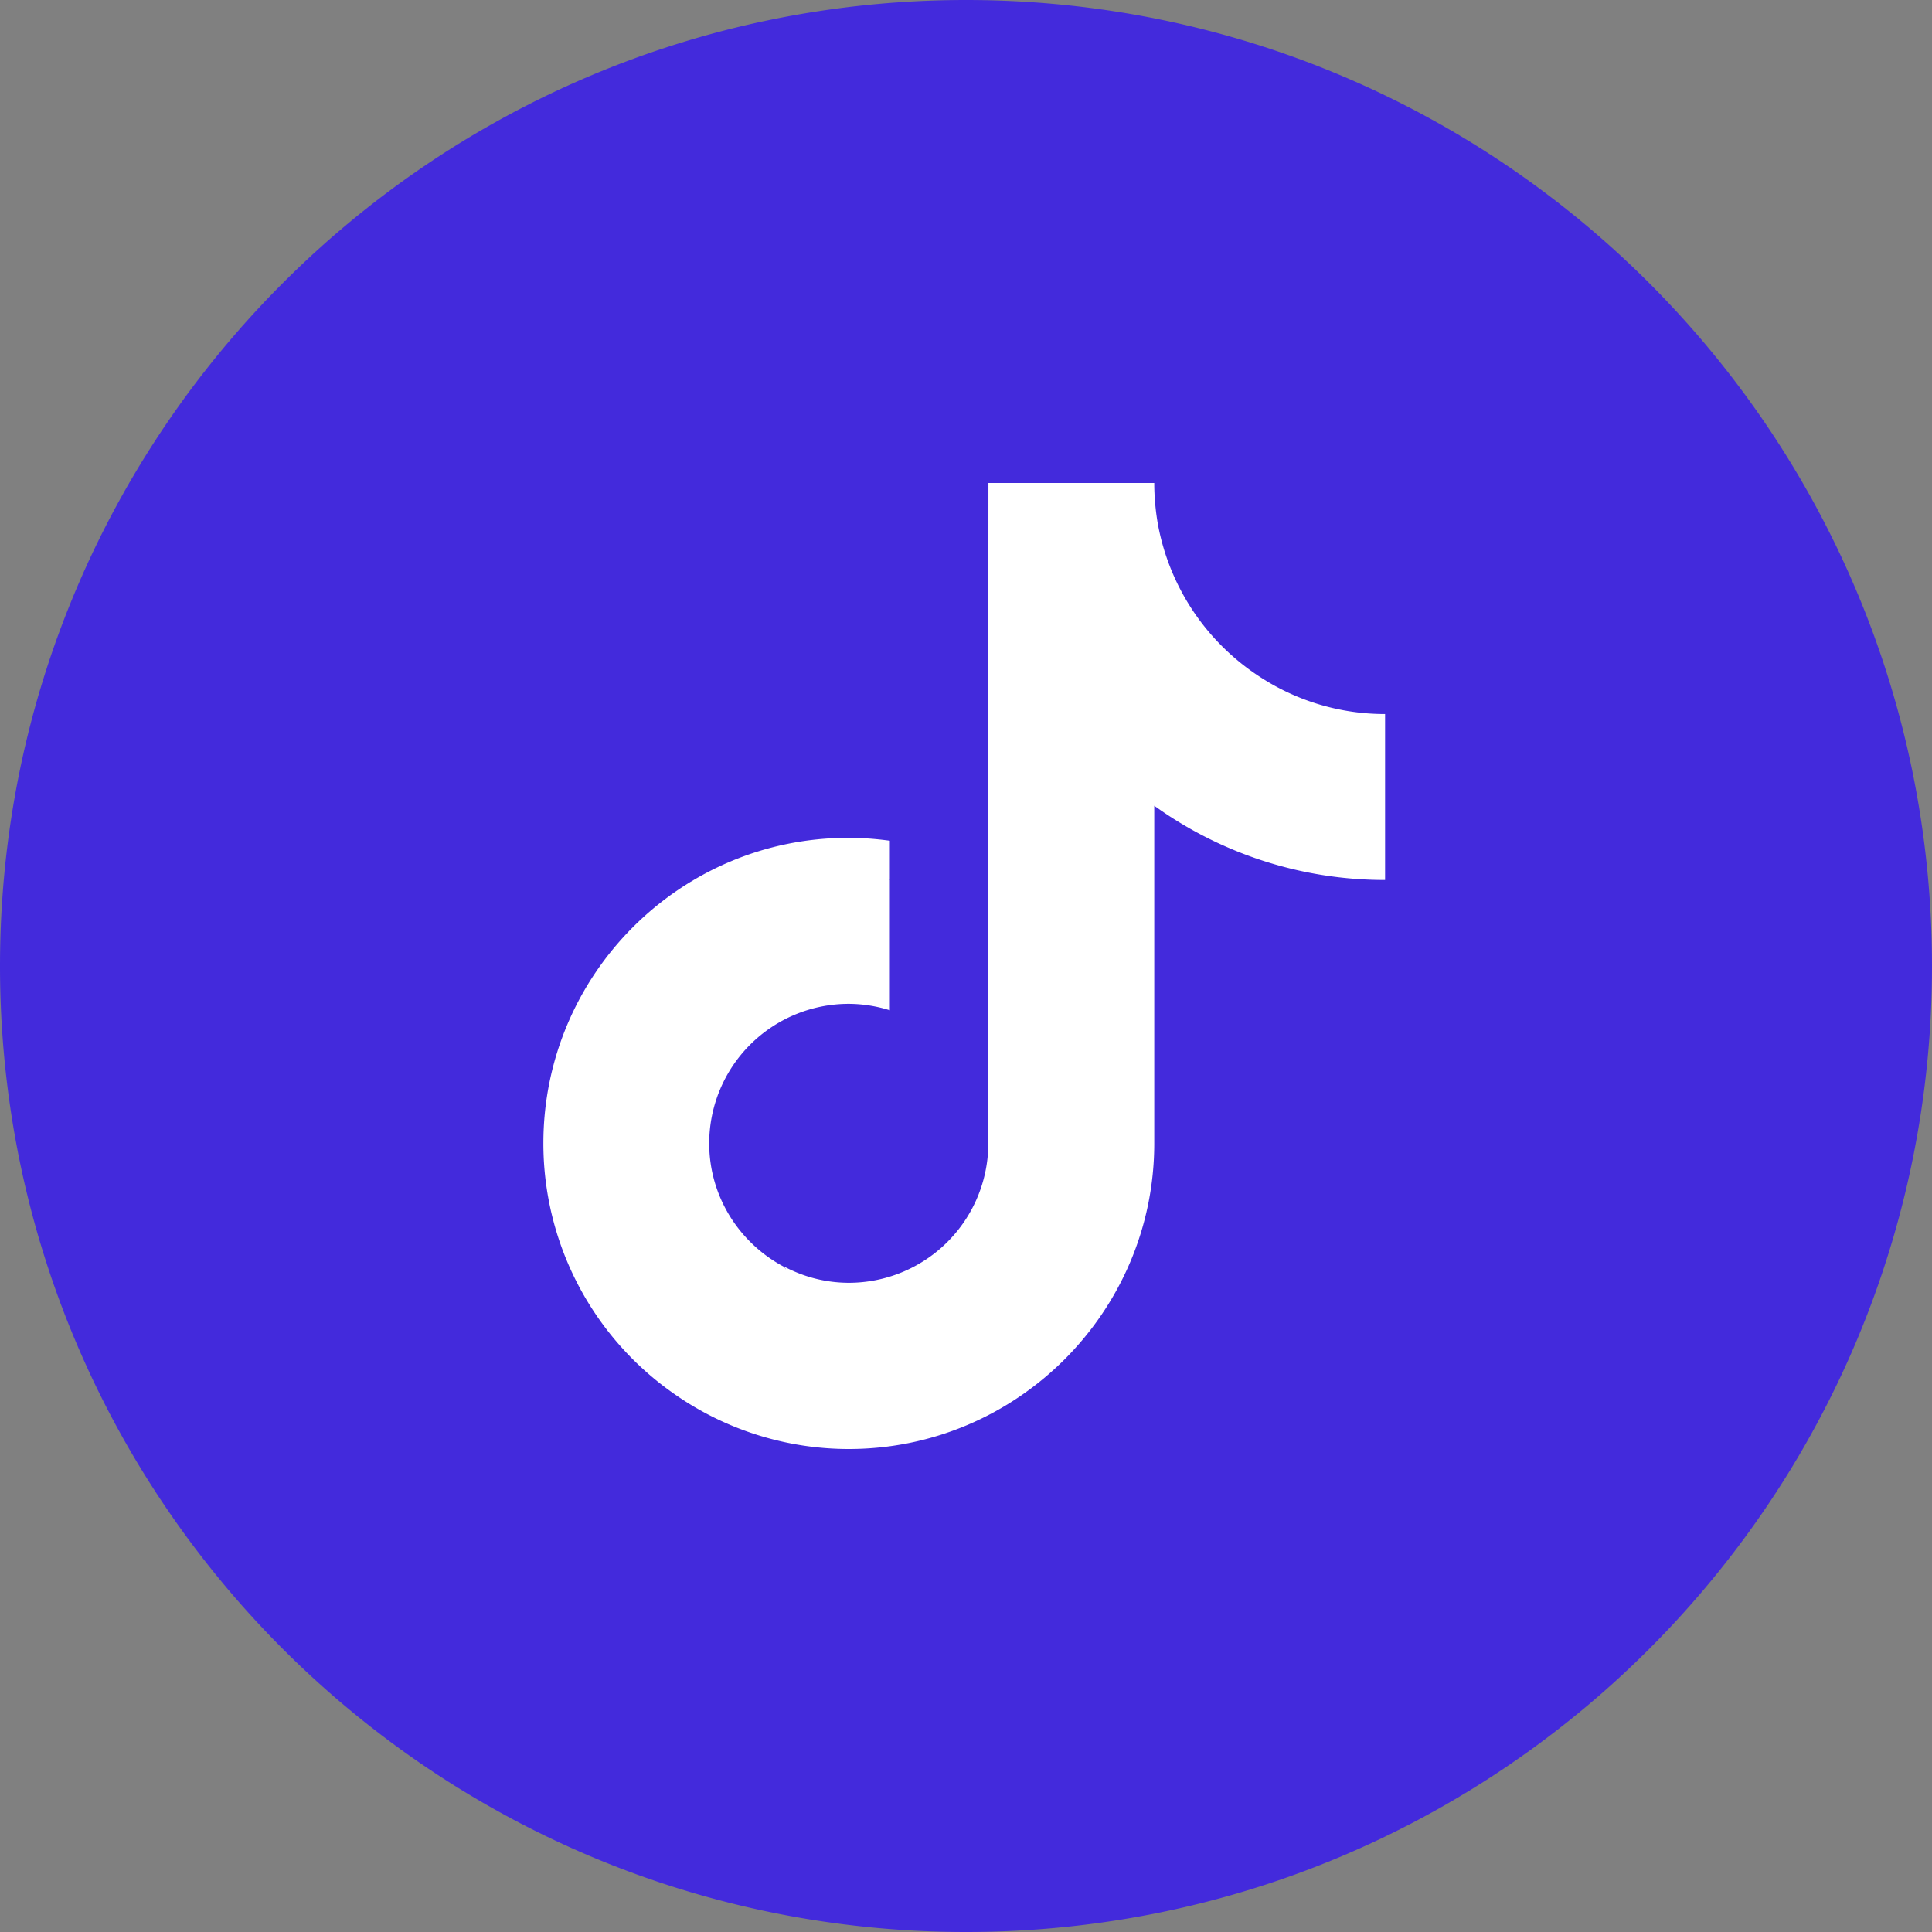
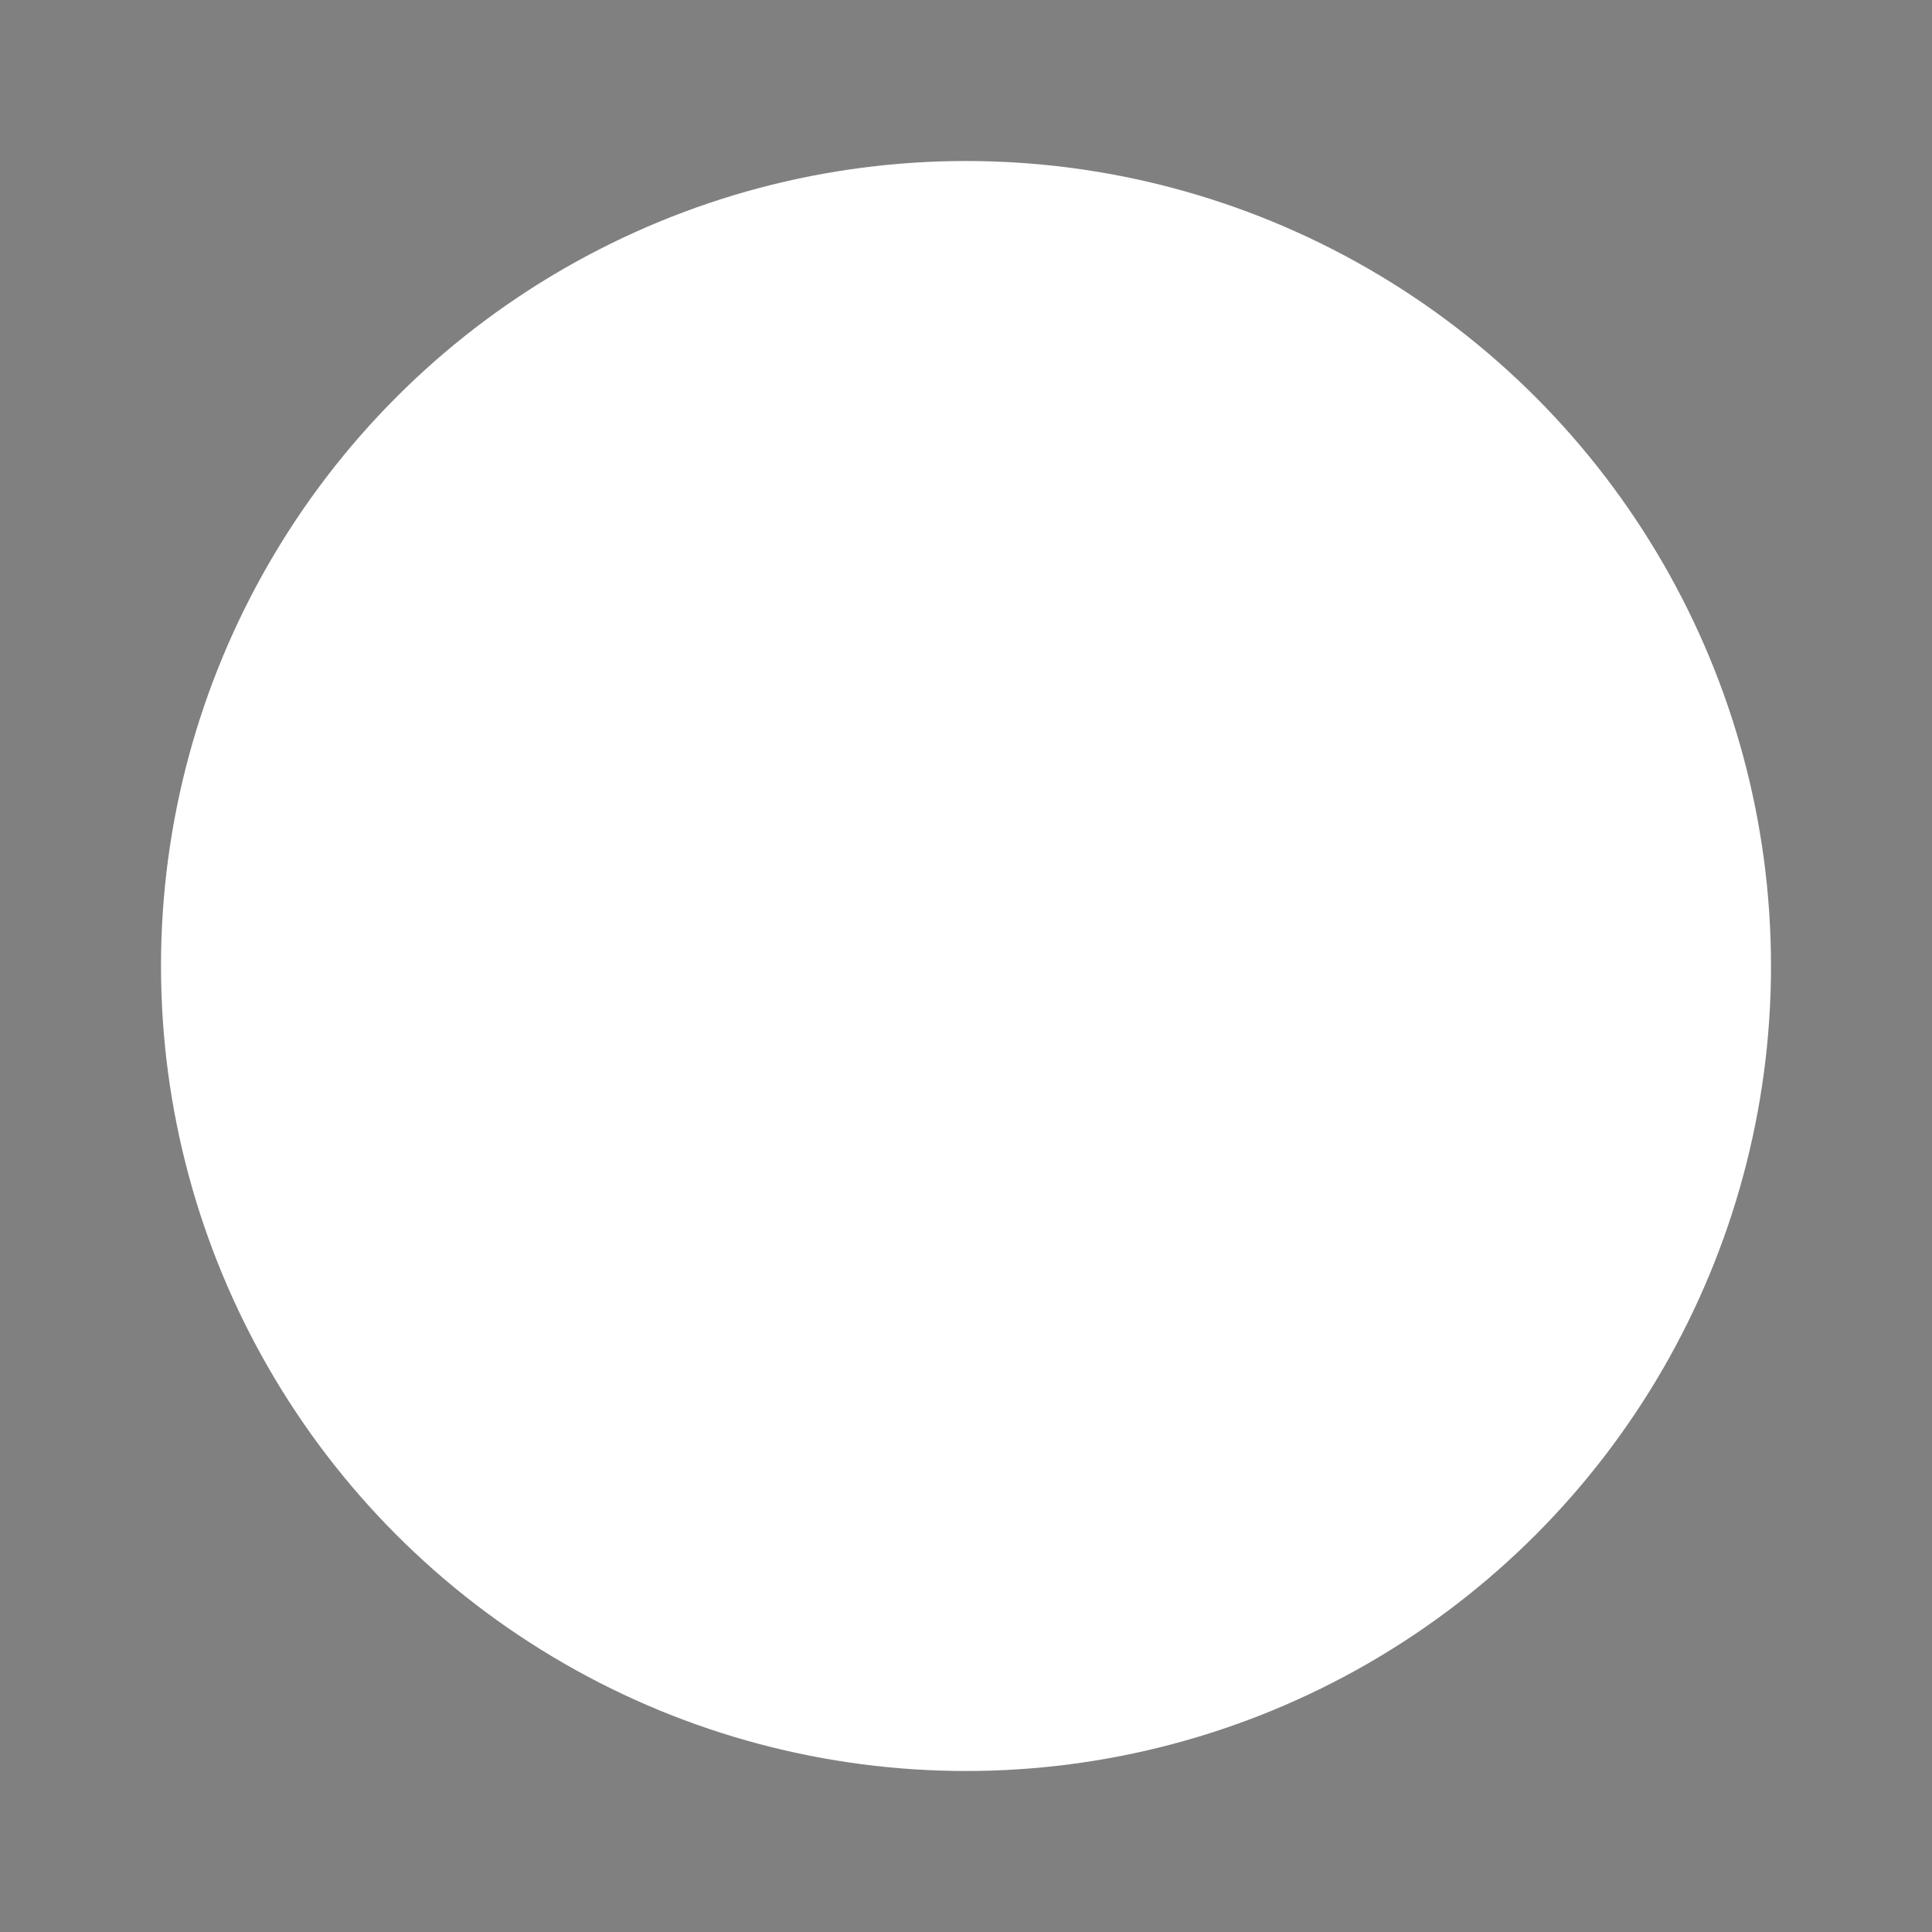
<svg xmlns="http://www.w3.org/2000/svg" width="36" height="36" fill="none">
  <rect width="100%" height="100%" fill="#808080" stroke="none" />
  <circle cx="18" cy="18" r="15" fill="white" />
-   <path fill="#432ADC" fill-rule="evenodd" d="M18 0C8.059 0 0 8.059 0 18s8.059 18 18 18 18-8.059 18-18S27.941 0 18 0Zm3.508 9c0 .267.025.53.071.786a4.322 4.322 0 0 0 1.888 2.82 4.253 4.253 0 0 0 2.342.699v3.092a7.355 7.355 0 0 1-4.301-1.383v6.29c0 3.138-2.556 5.696-5.691 5.696a5.667 5.667 0 0 1-3.262-1.032 5.69 5.69 0 0 1-2.43-4.664c0-3.143 2.551-5.697 5.687-5.692.263 0 .518.02.769.054v.731l-.01.005h.01v2.423a2.59 2.59 0 0 0-.769-.12 2.601 2.601 0 0 0-2.597 2.599c0 .998.568 1.864 1.395 2.302l.023.032.014.018a.437.437 0 0 0-.033-.054c.363.192.772.301 1.207.301a2.6 2.6 0 0 0 2.593-2.503L18.418 9h3.09Z" clip-rule="evenodd" />
</svg>